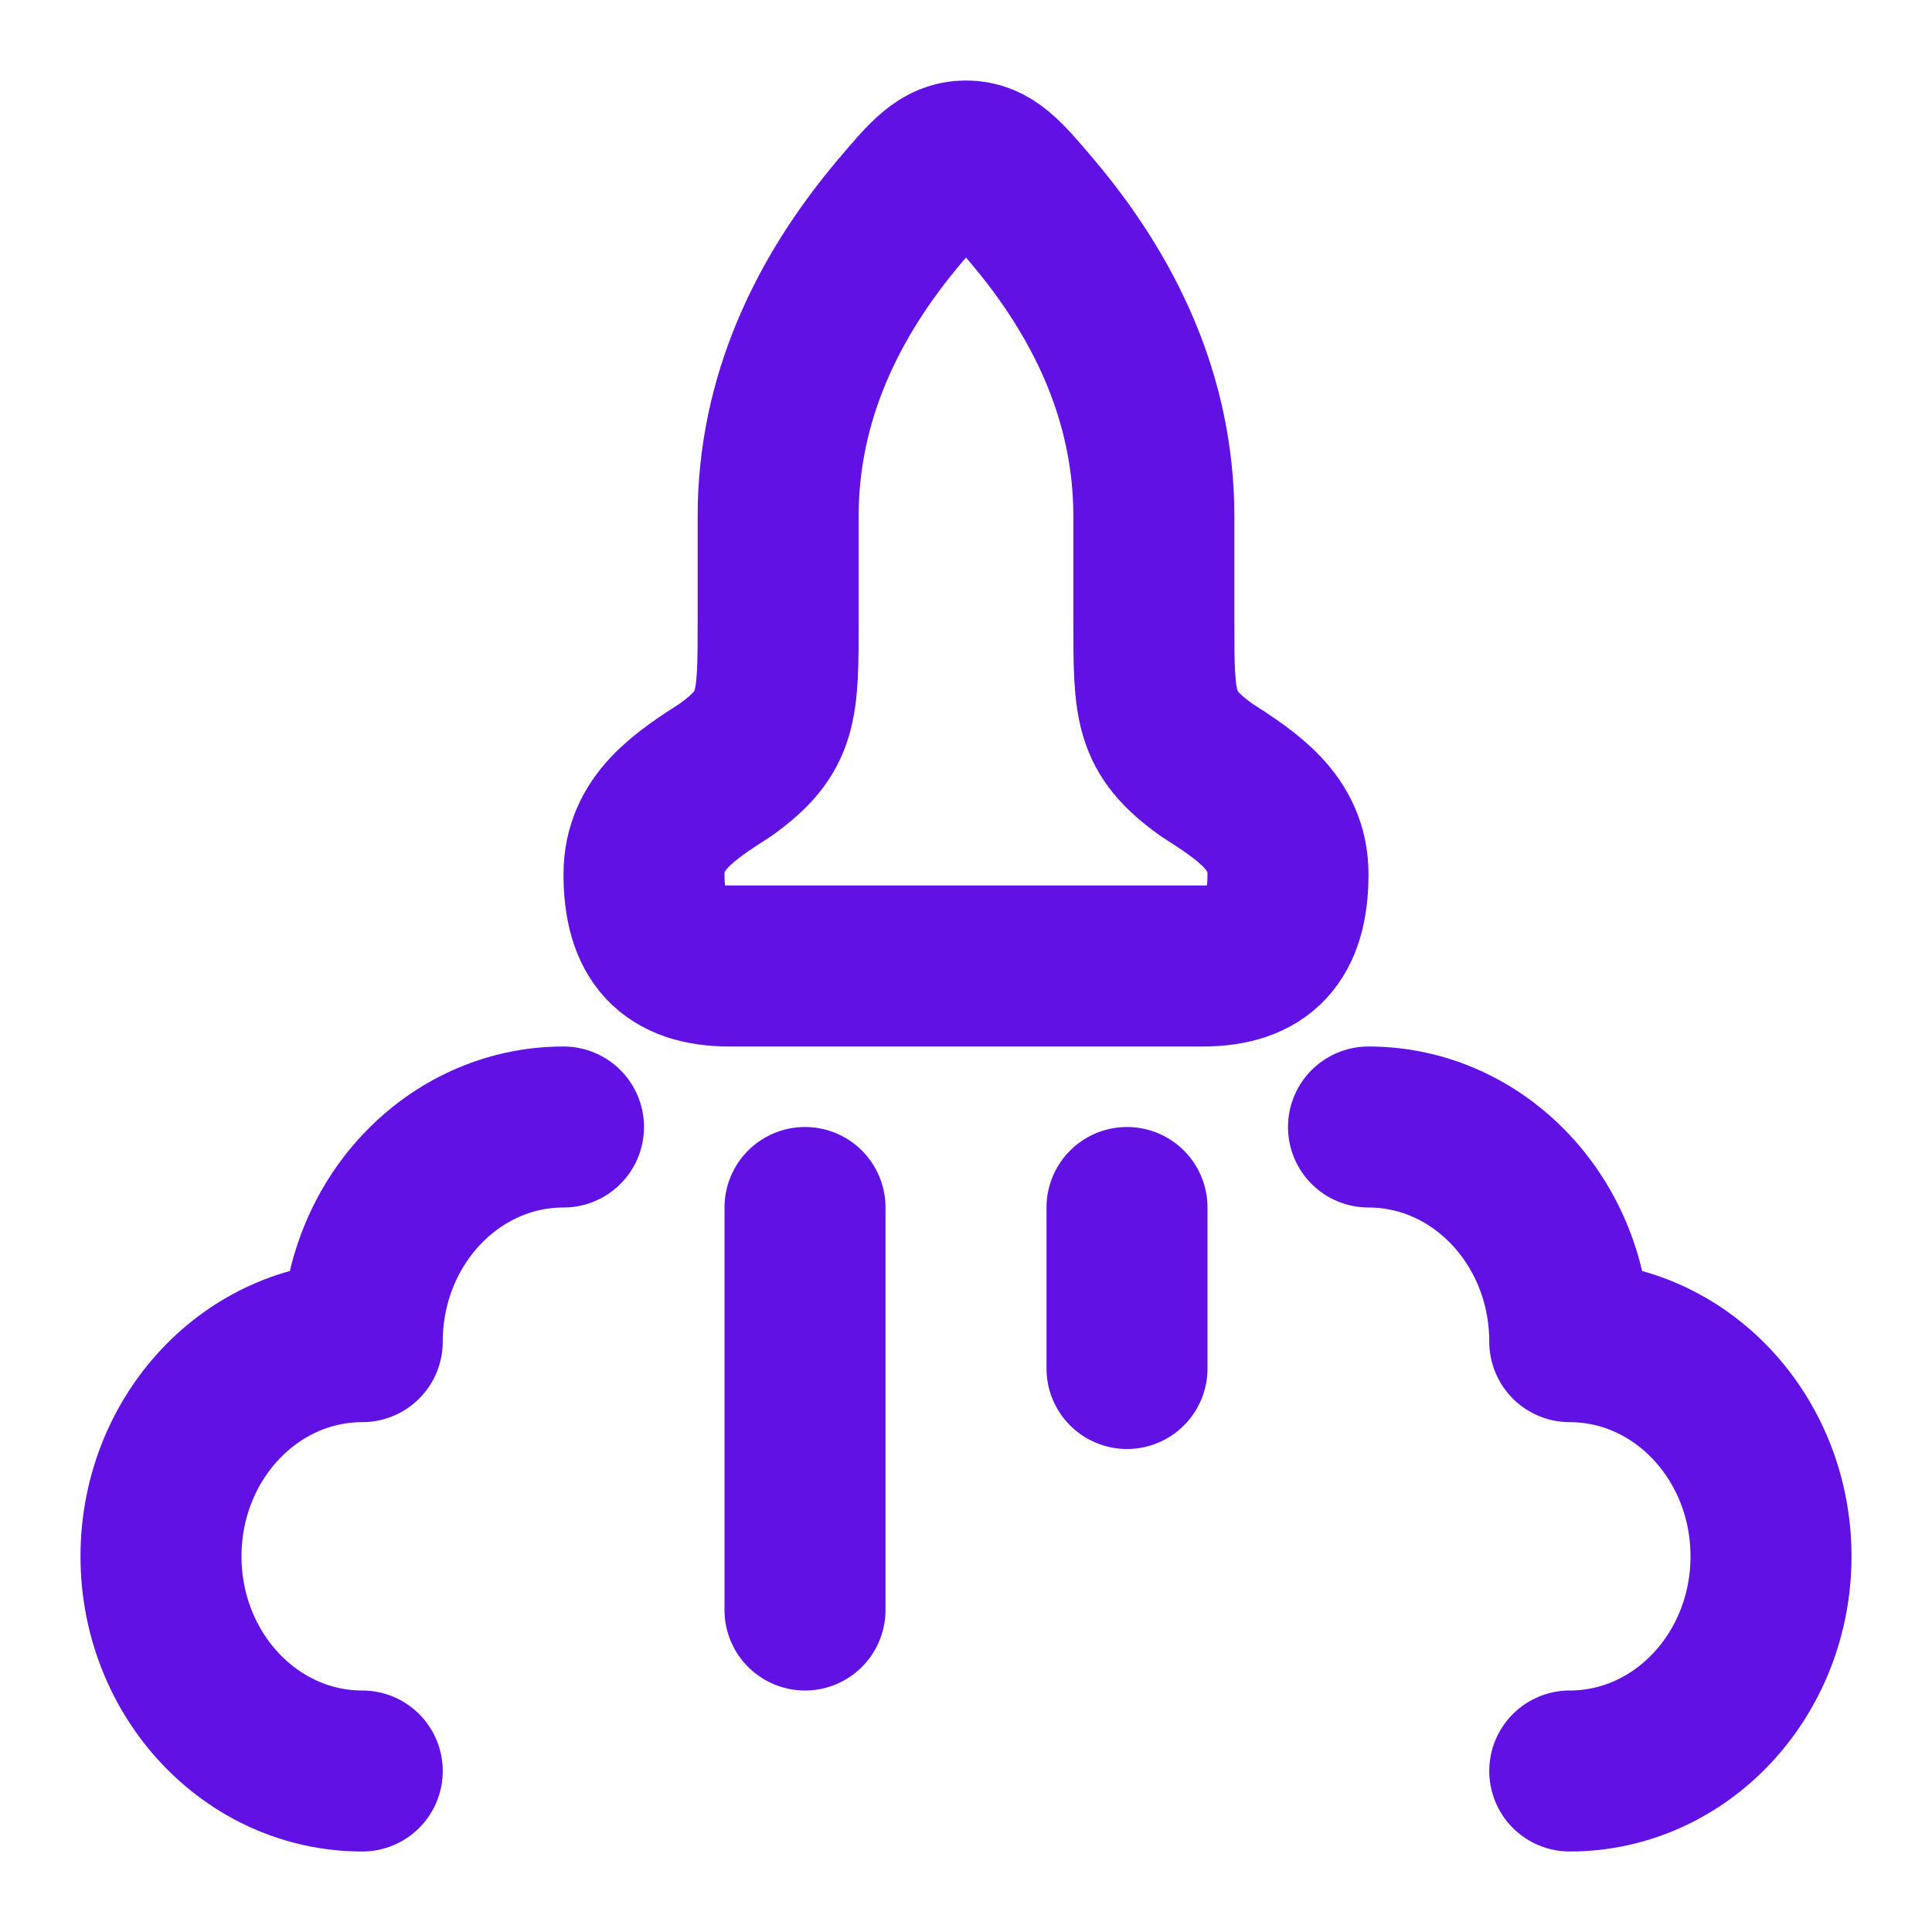
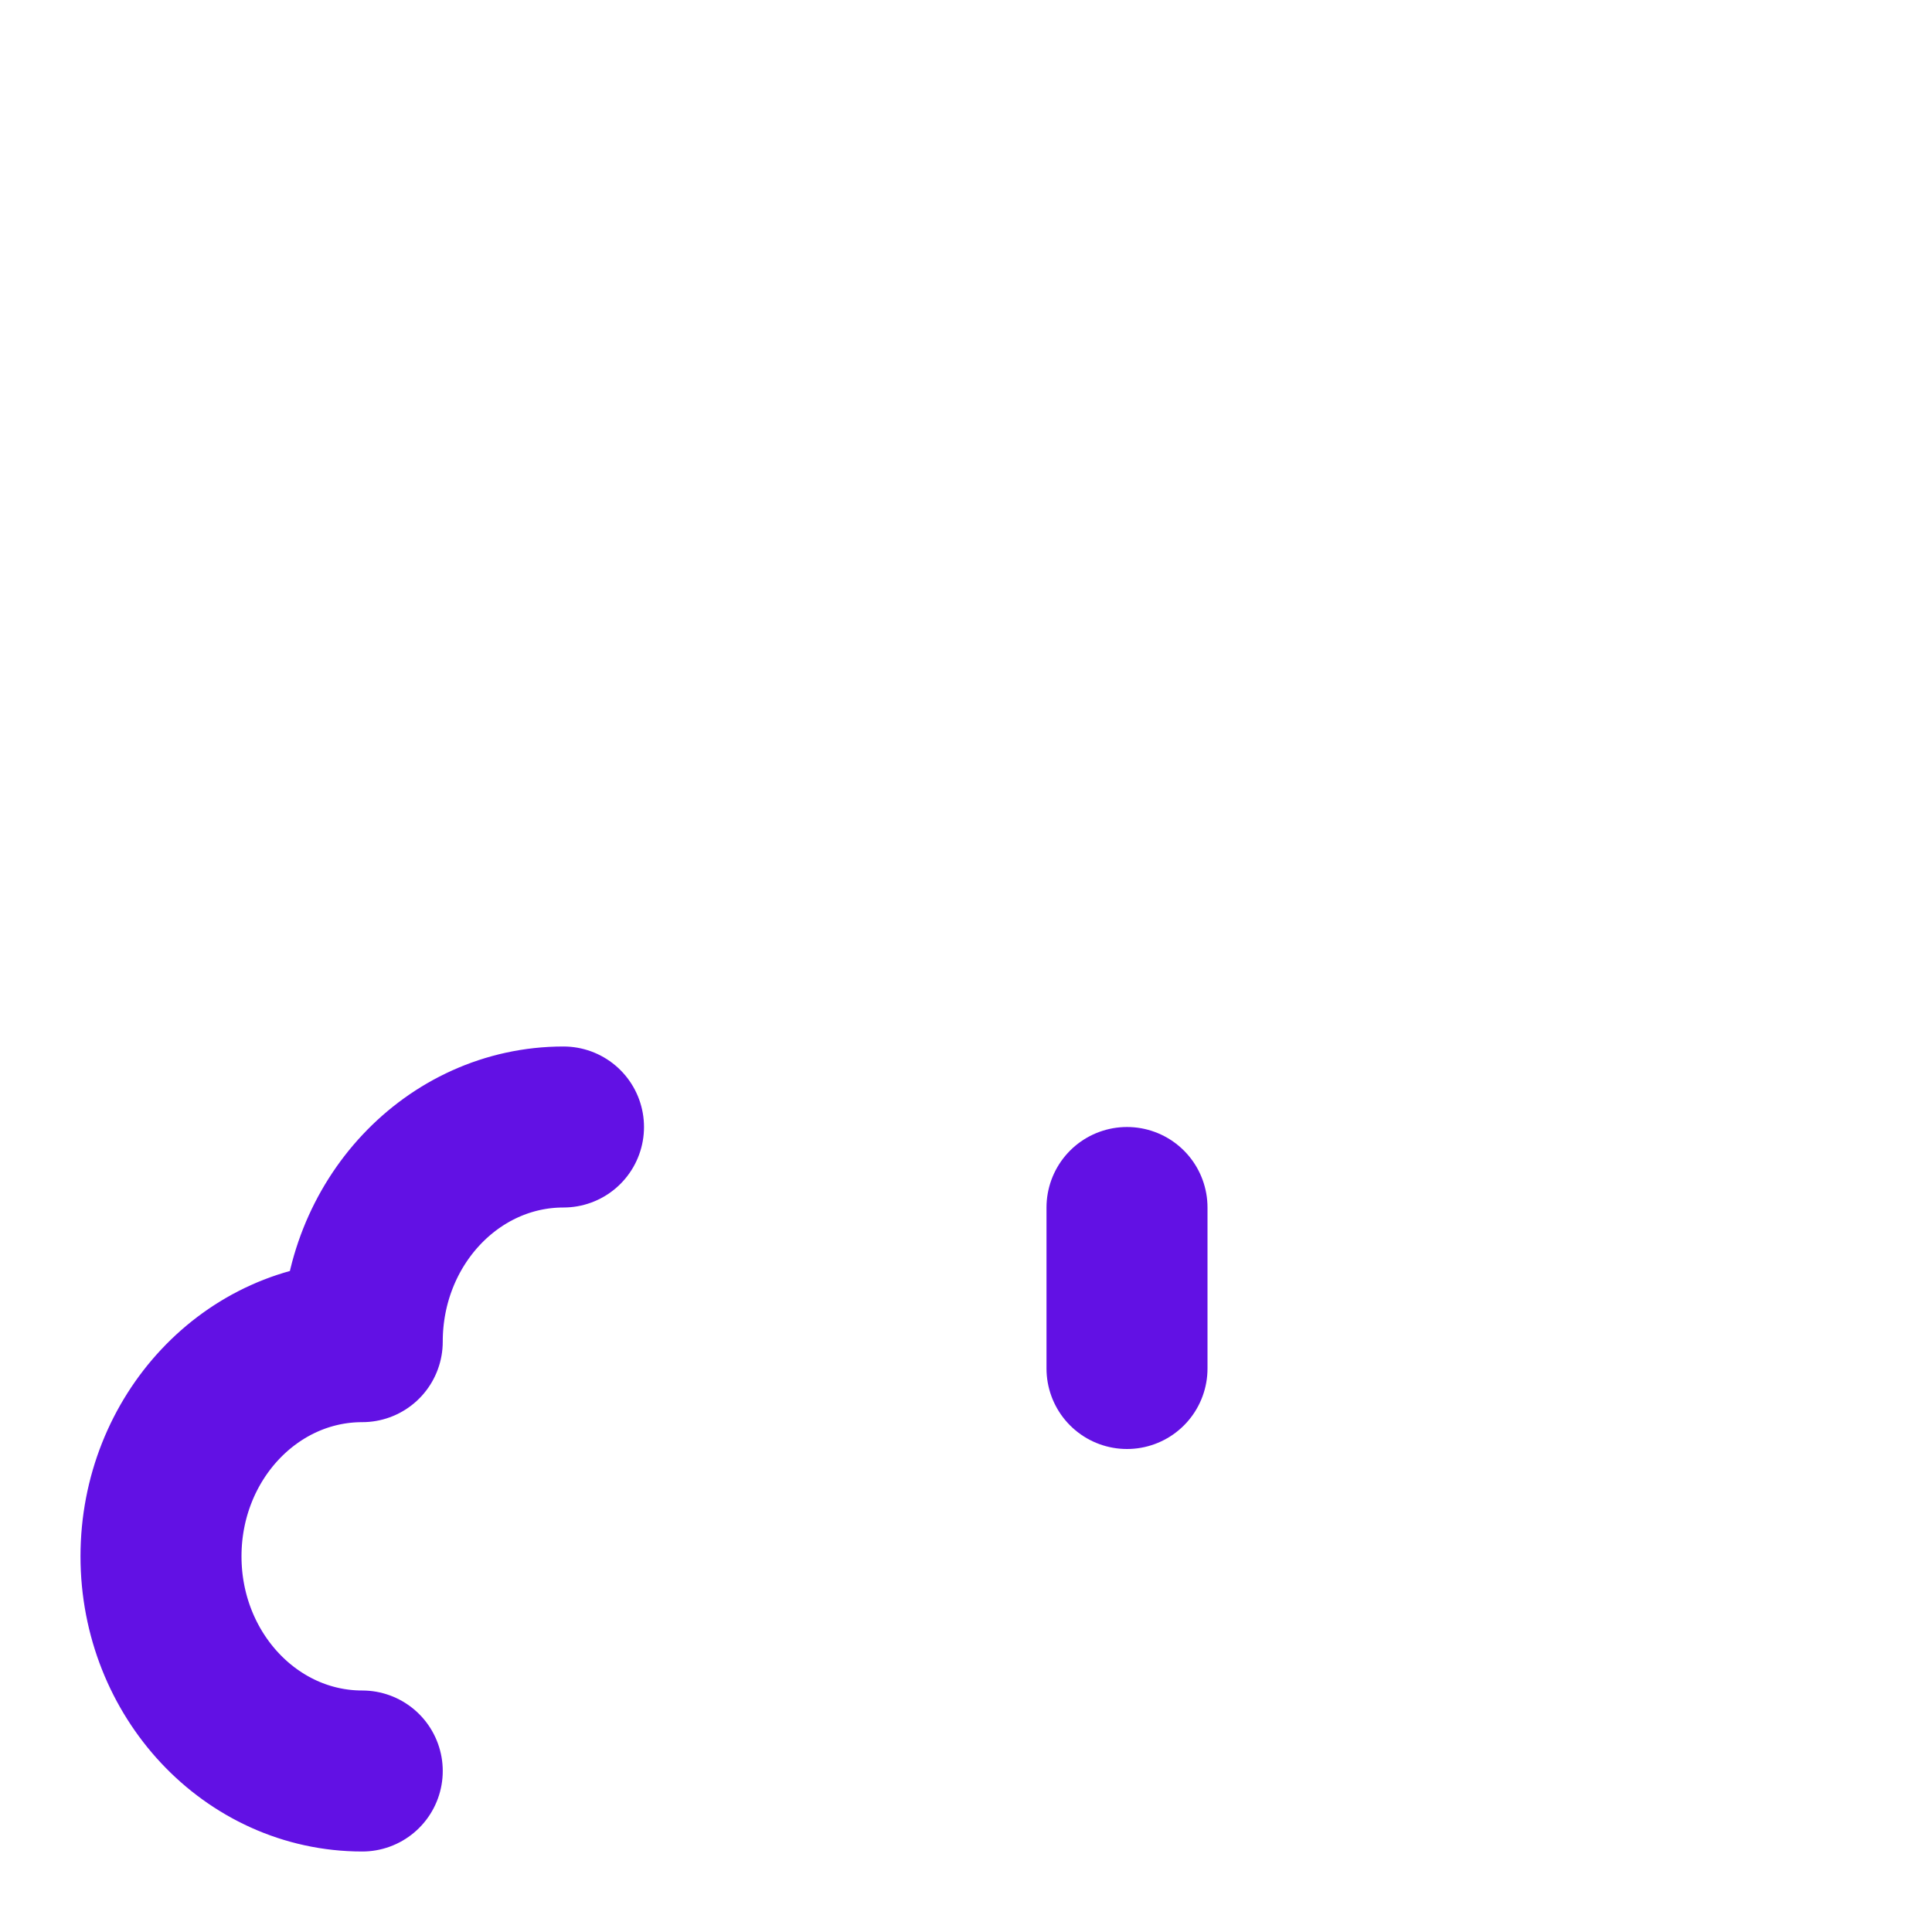
<svg xmlns="http://www.w3.org/2000/svg" width="48" height="48" viewBox="0 0 48 48" fill="none">
-   <path d="M19.333 15.429V12.826C19.333 9.897 20.556 7.371 22.358 5.242C23.059 4.414 23.409 4 24 4C24.591 4 24.941 4.414 25.642 5.242C27.444 7.371 28.667 9.897 28.667 12.826V15.429C28.667 17.572 28.667 18.181 29.961 19.118C30.997 19.784 32 20.429 32 21.72C32 23.286 31.333 24 29.872 24H18.128C16.667 24 16 23.286 16 21.72C16 20.429 17.003 19.784 18.039 19.118C19.333 18.181 19.333 17.572 19.333 15.429Z" stroke="#6211e4" stroke-width="4" stroke-linejoin="round" />
-   <path d="M39 44C41.761 44 44 41.612 44 38.667C44 35.721 41.761 33.333 39 33.333C39 30.388 36.761 28 34 28" stroke="#6211e4" stroke-width="4" stroke-linecap="round" stroke-linejoin="round" />
  <path d="M9 44C6.239 44 4 41.612 4 38.667C4 35.721 6.239 33.333 9 33.333C9 30.388 11.239 28 14 28" stroke="#6211e4" stroke-width="4" stroke-linecap="round" stroke-linejoin="round" />
-   <path d="M20 30V40" stroke="#6211e4" stroke-width="4" stroke-linecap="round" />
  <path d="M28 30V34" stroke="#6211e4" stroke-width="4" stroke-linecap="round" />
</svg>